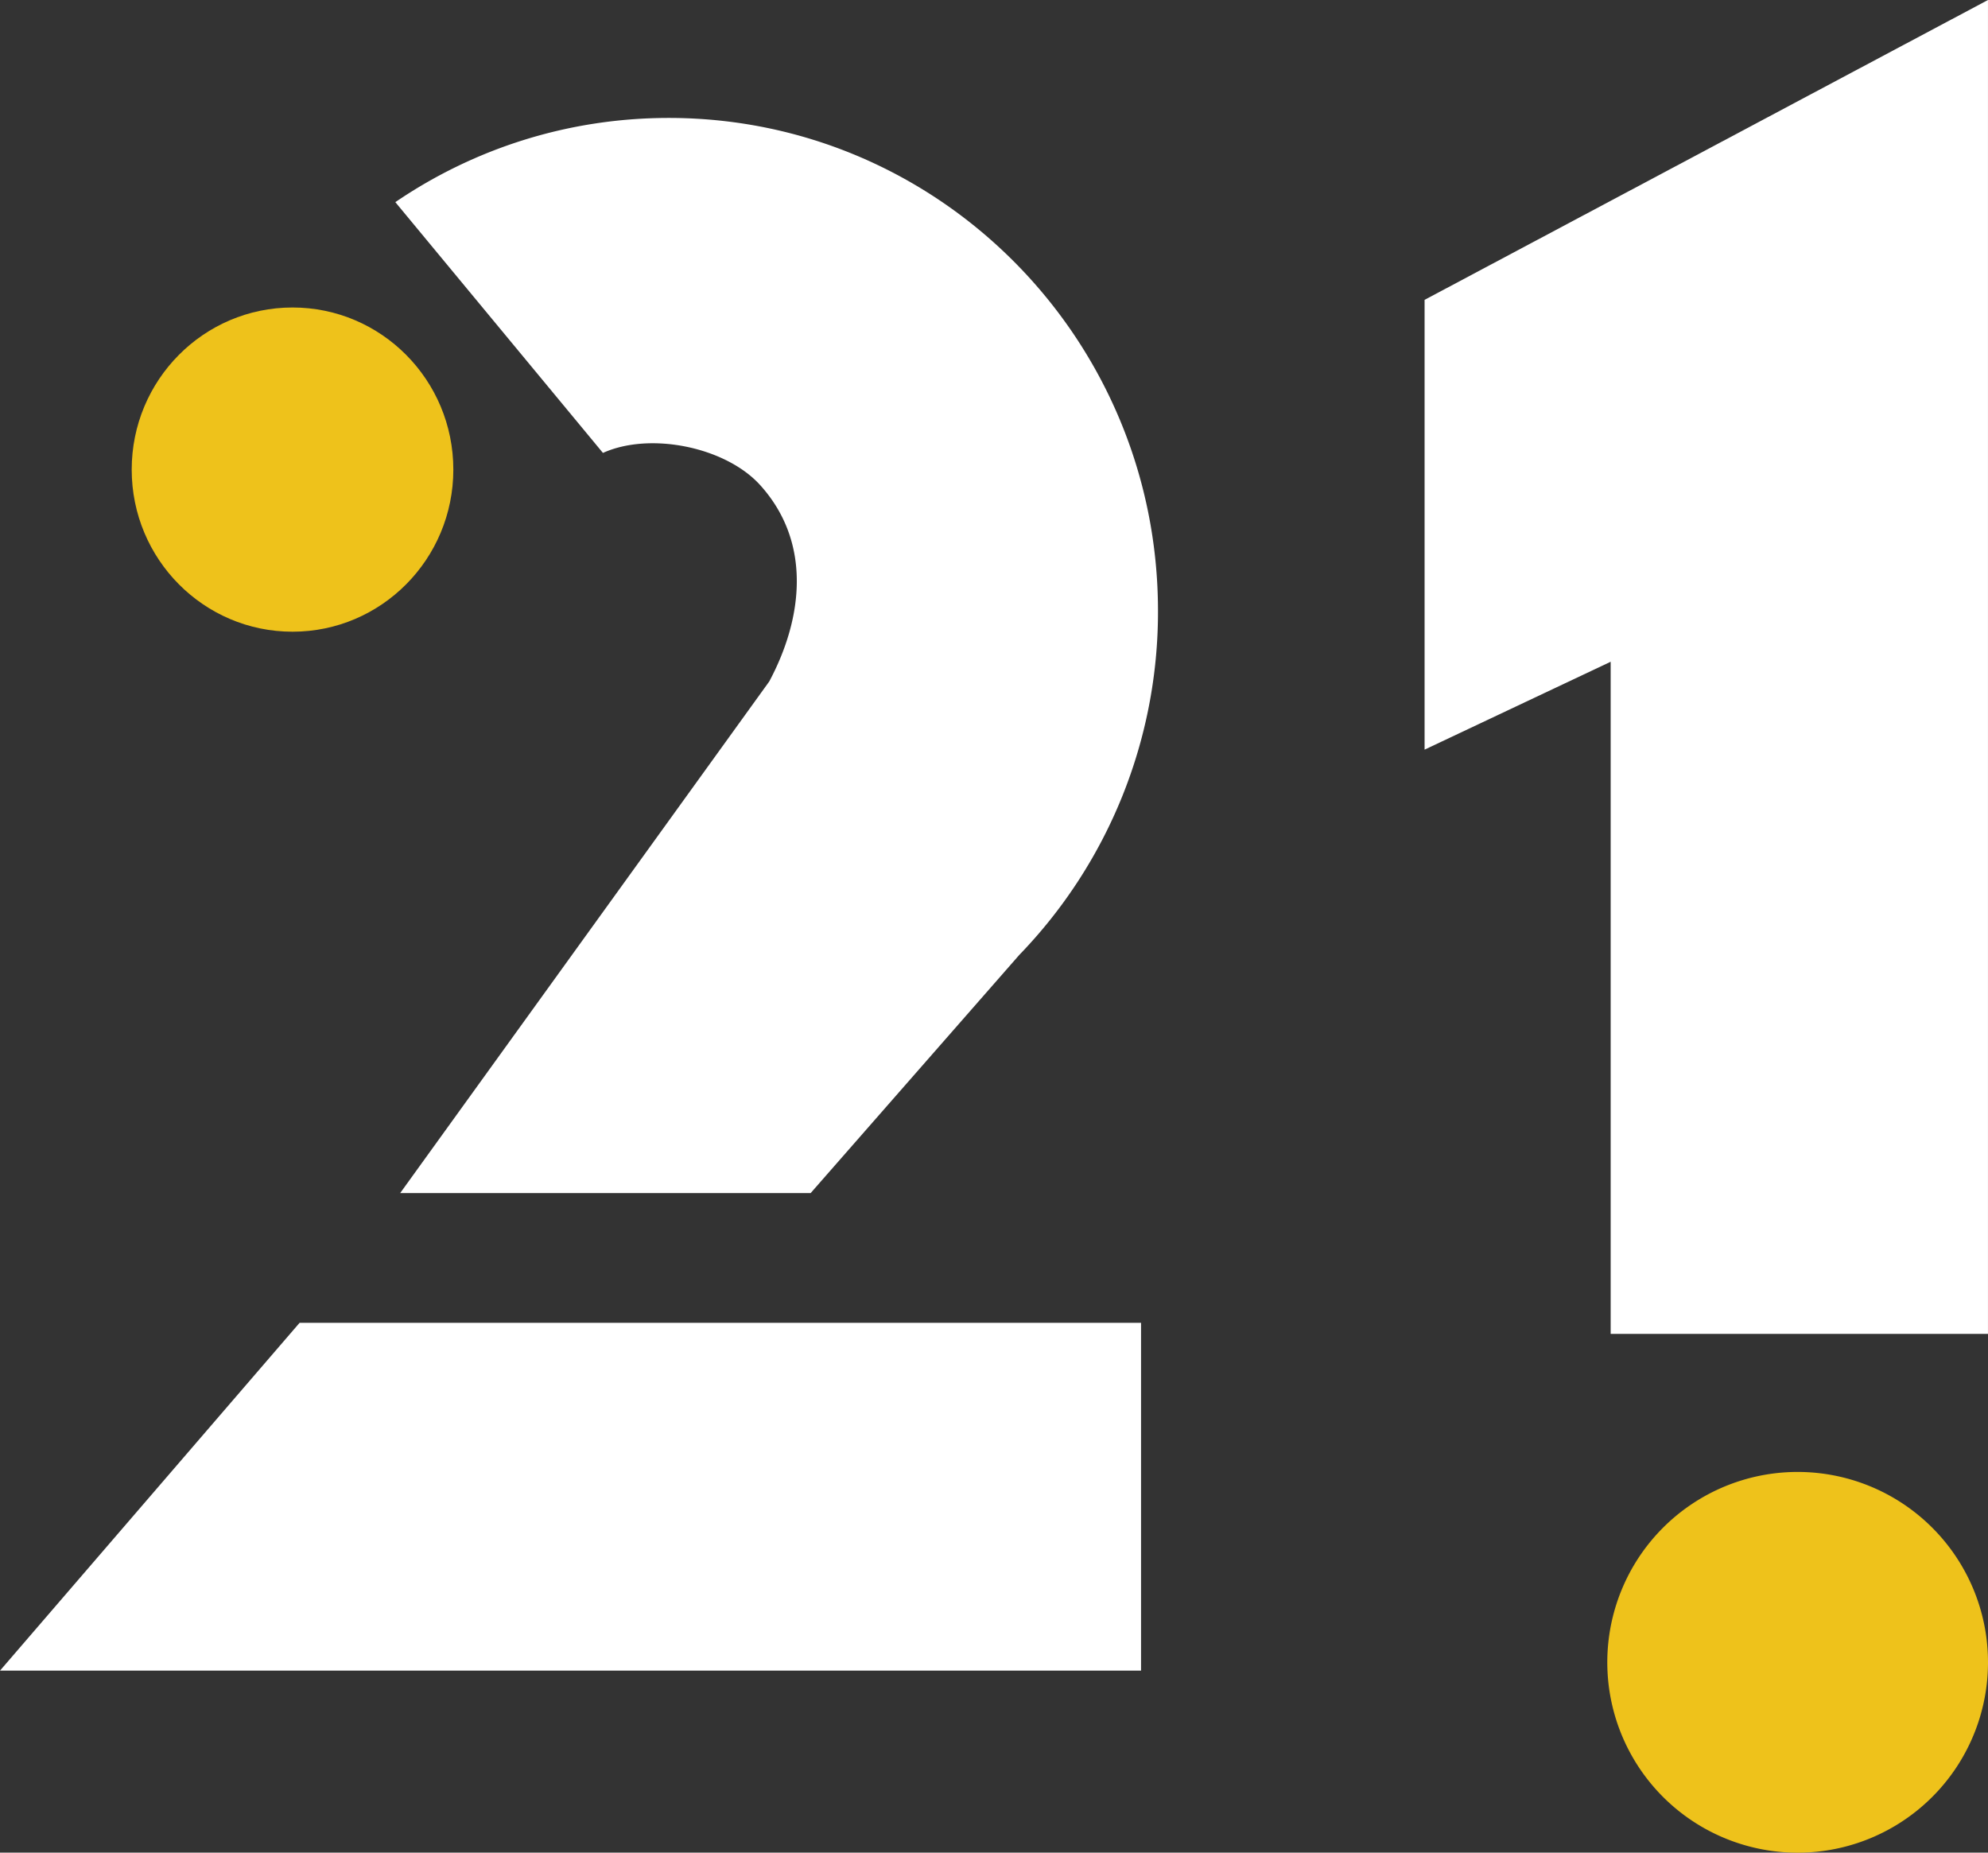
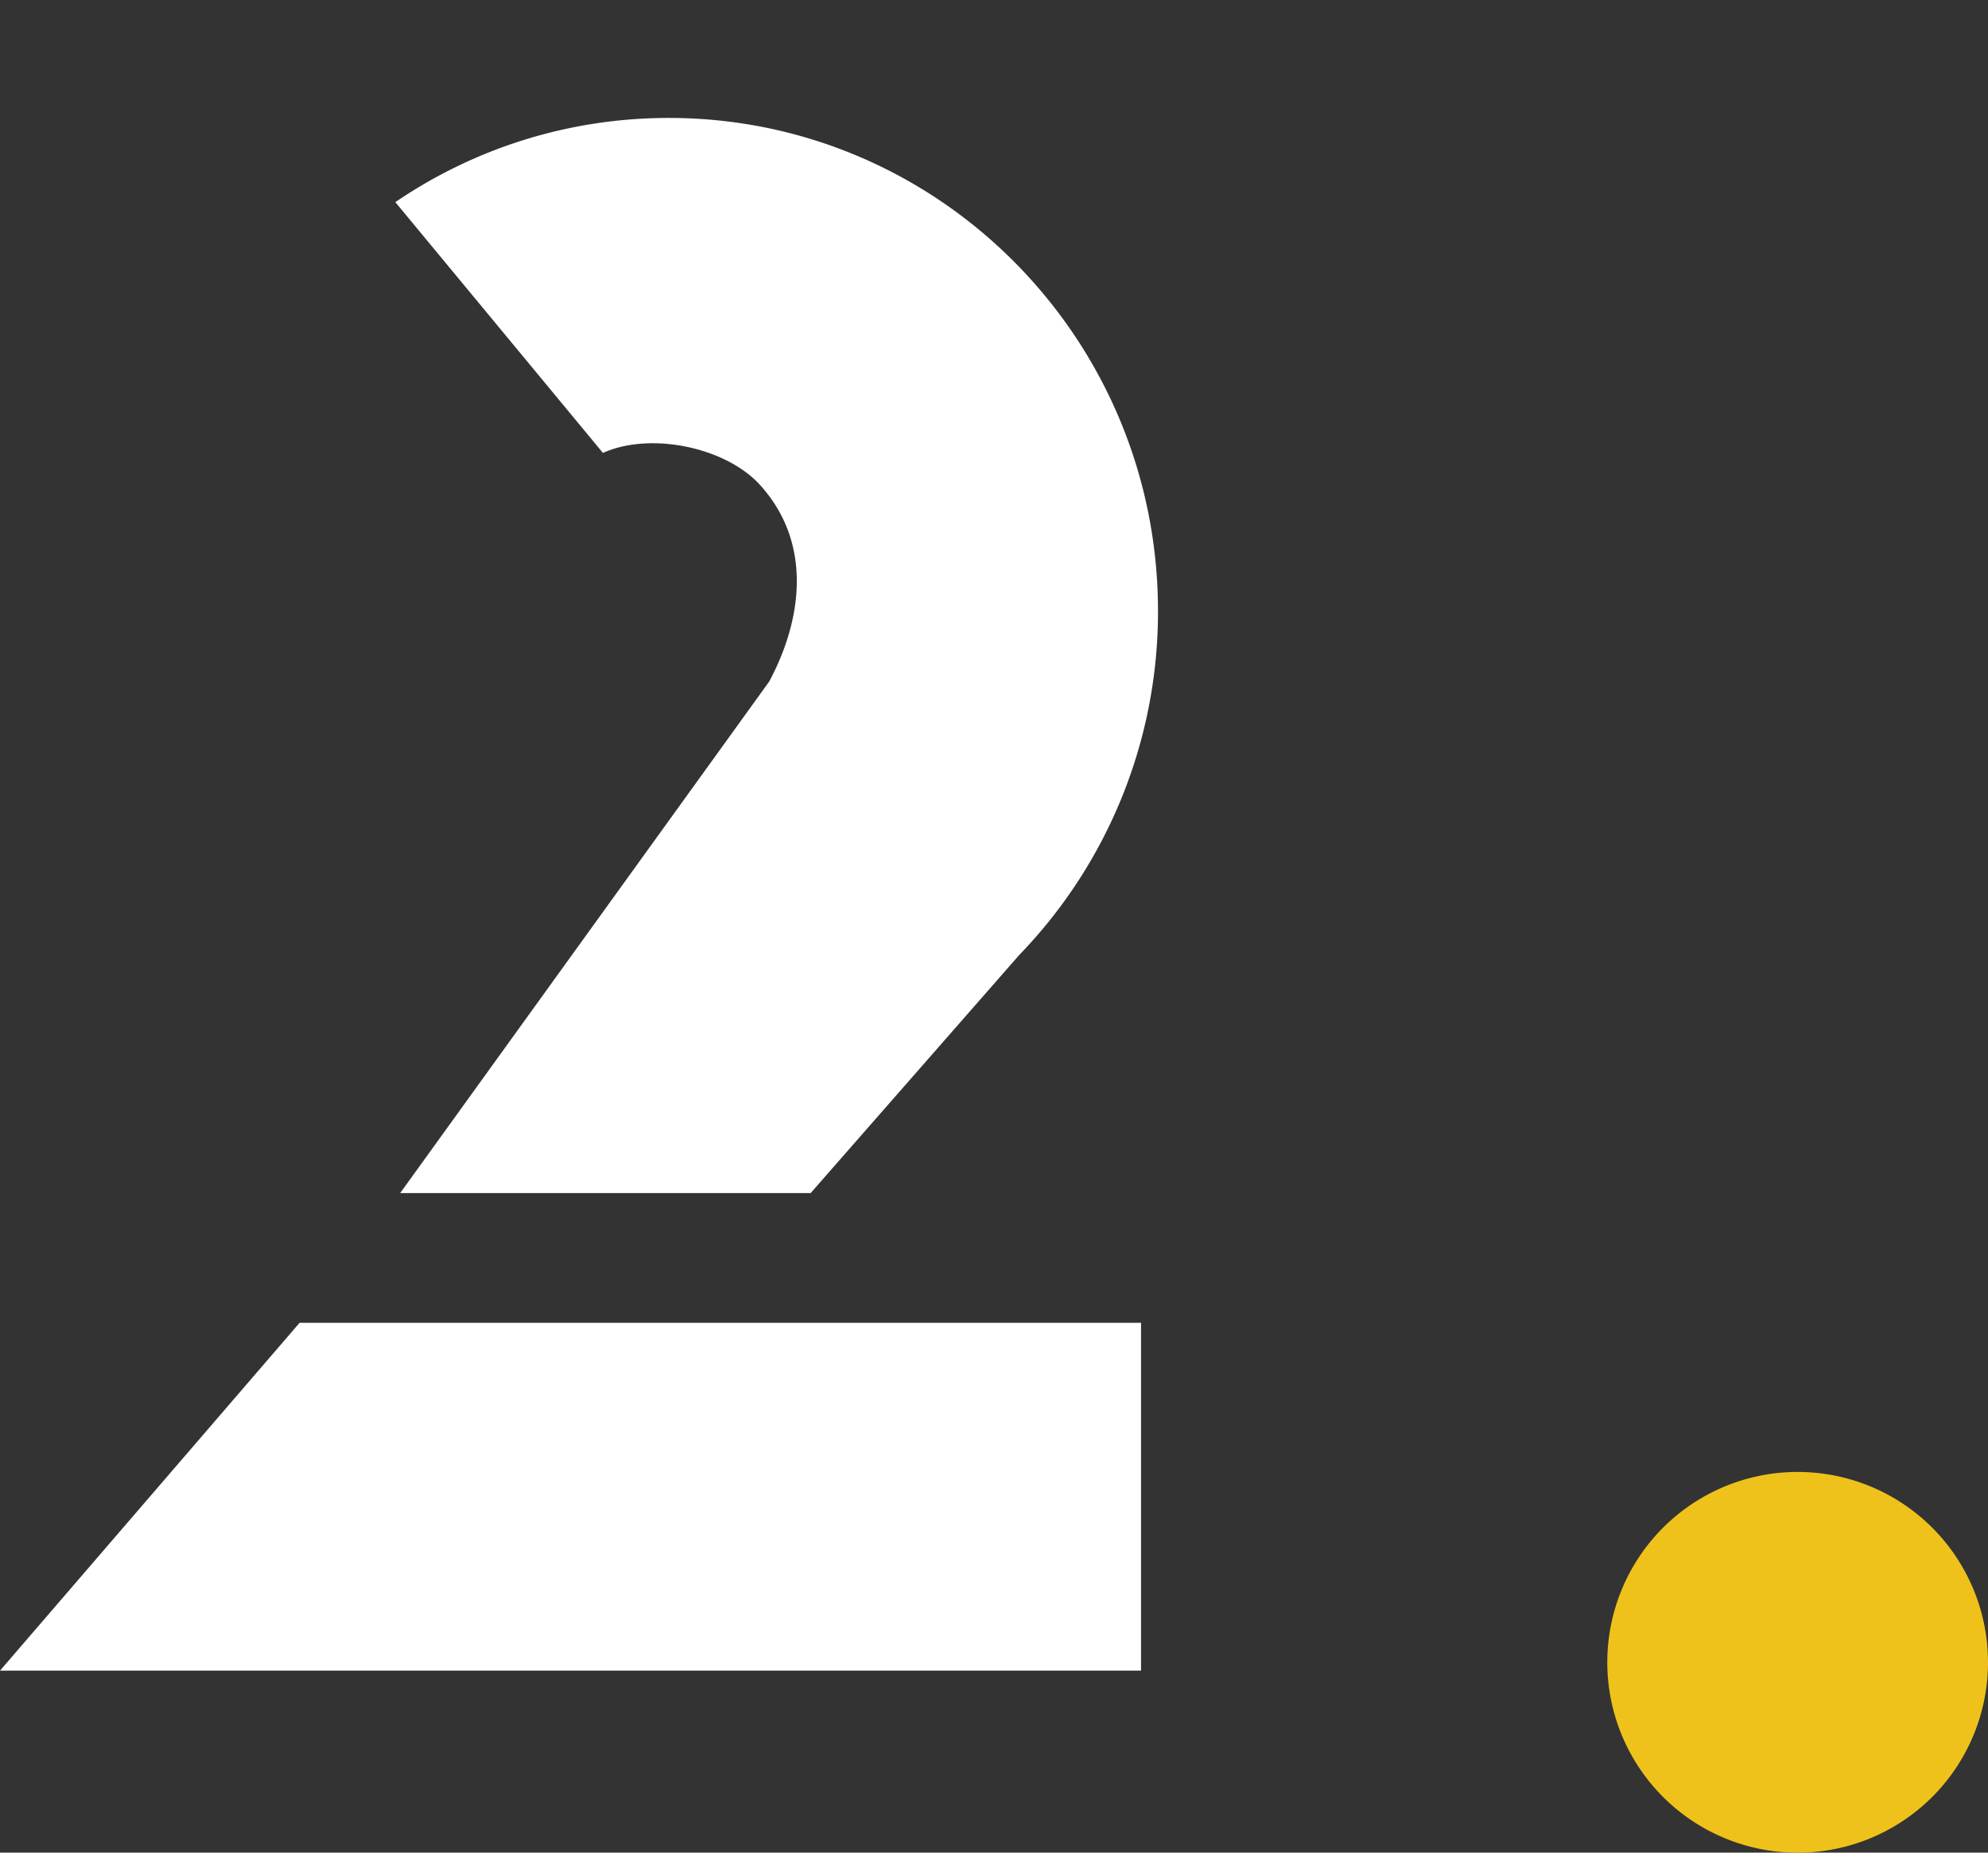
<svg xmlns="http://www.w3.org/2000/svg" width="88" height="82" viewBox="0 0 88 82">
  <rect x="0" y="0" width="88" height="82" fill="#333333" stroke="none" />
  <g>
    <g>
      <g>
        <path fill="#eec21b" d="M88 73.577a8.426 8.426 0 1 1-8.424-8.427A8.426 8.426 0 0 1 88 73.577" />
      </g>
      <g>
-         <path fill="#fff" d="M63.06 13.272V33.18l8.237-3.89v29.75h16.702V0z" />
-       </g>
+         </g>
      <g>
-         <path fill="#eec21b" d="M20.067 20.785c0 3.962-3.187 7.175-7.118 7.175-3.932 0-7.119-3.213-7.119-7.175 0-3.963 3.187-7.175 7.119-7.175 3.931 0 7.118 3.212 7.118 7.175" />
-       </g>
+         </g>
      <g>
        <path fill="#fff" d="M13.261 58.55L0 73.944h50.509V58.55z" />
      </g>
      <g>
        <path fill="#fff" d="M29.606 5.22c-4.484 0-8.65 1.374-12.106 3.727l9.19 11.1c2.092-.945 5.433-.261 6.958 1.423 2.276 2.515 1.918 5.858.403 8.693L17.715 52.806h18.17l9.23-10.535a21.839 21.839 0 0 0 6.144-15.228c0-12.052-9.695-21.823-21.653-21.823" />
      </g>
    </g>
  </g>
</svg>